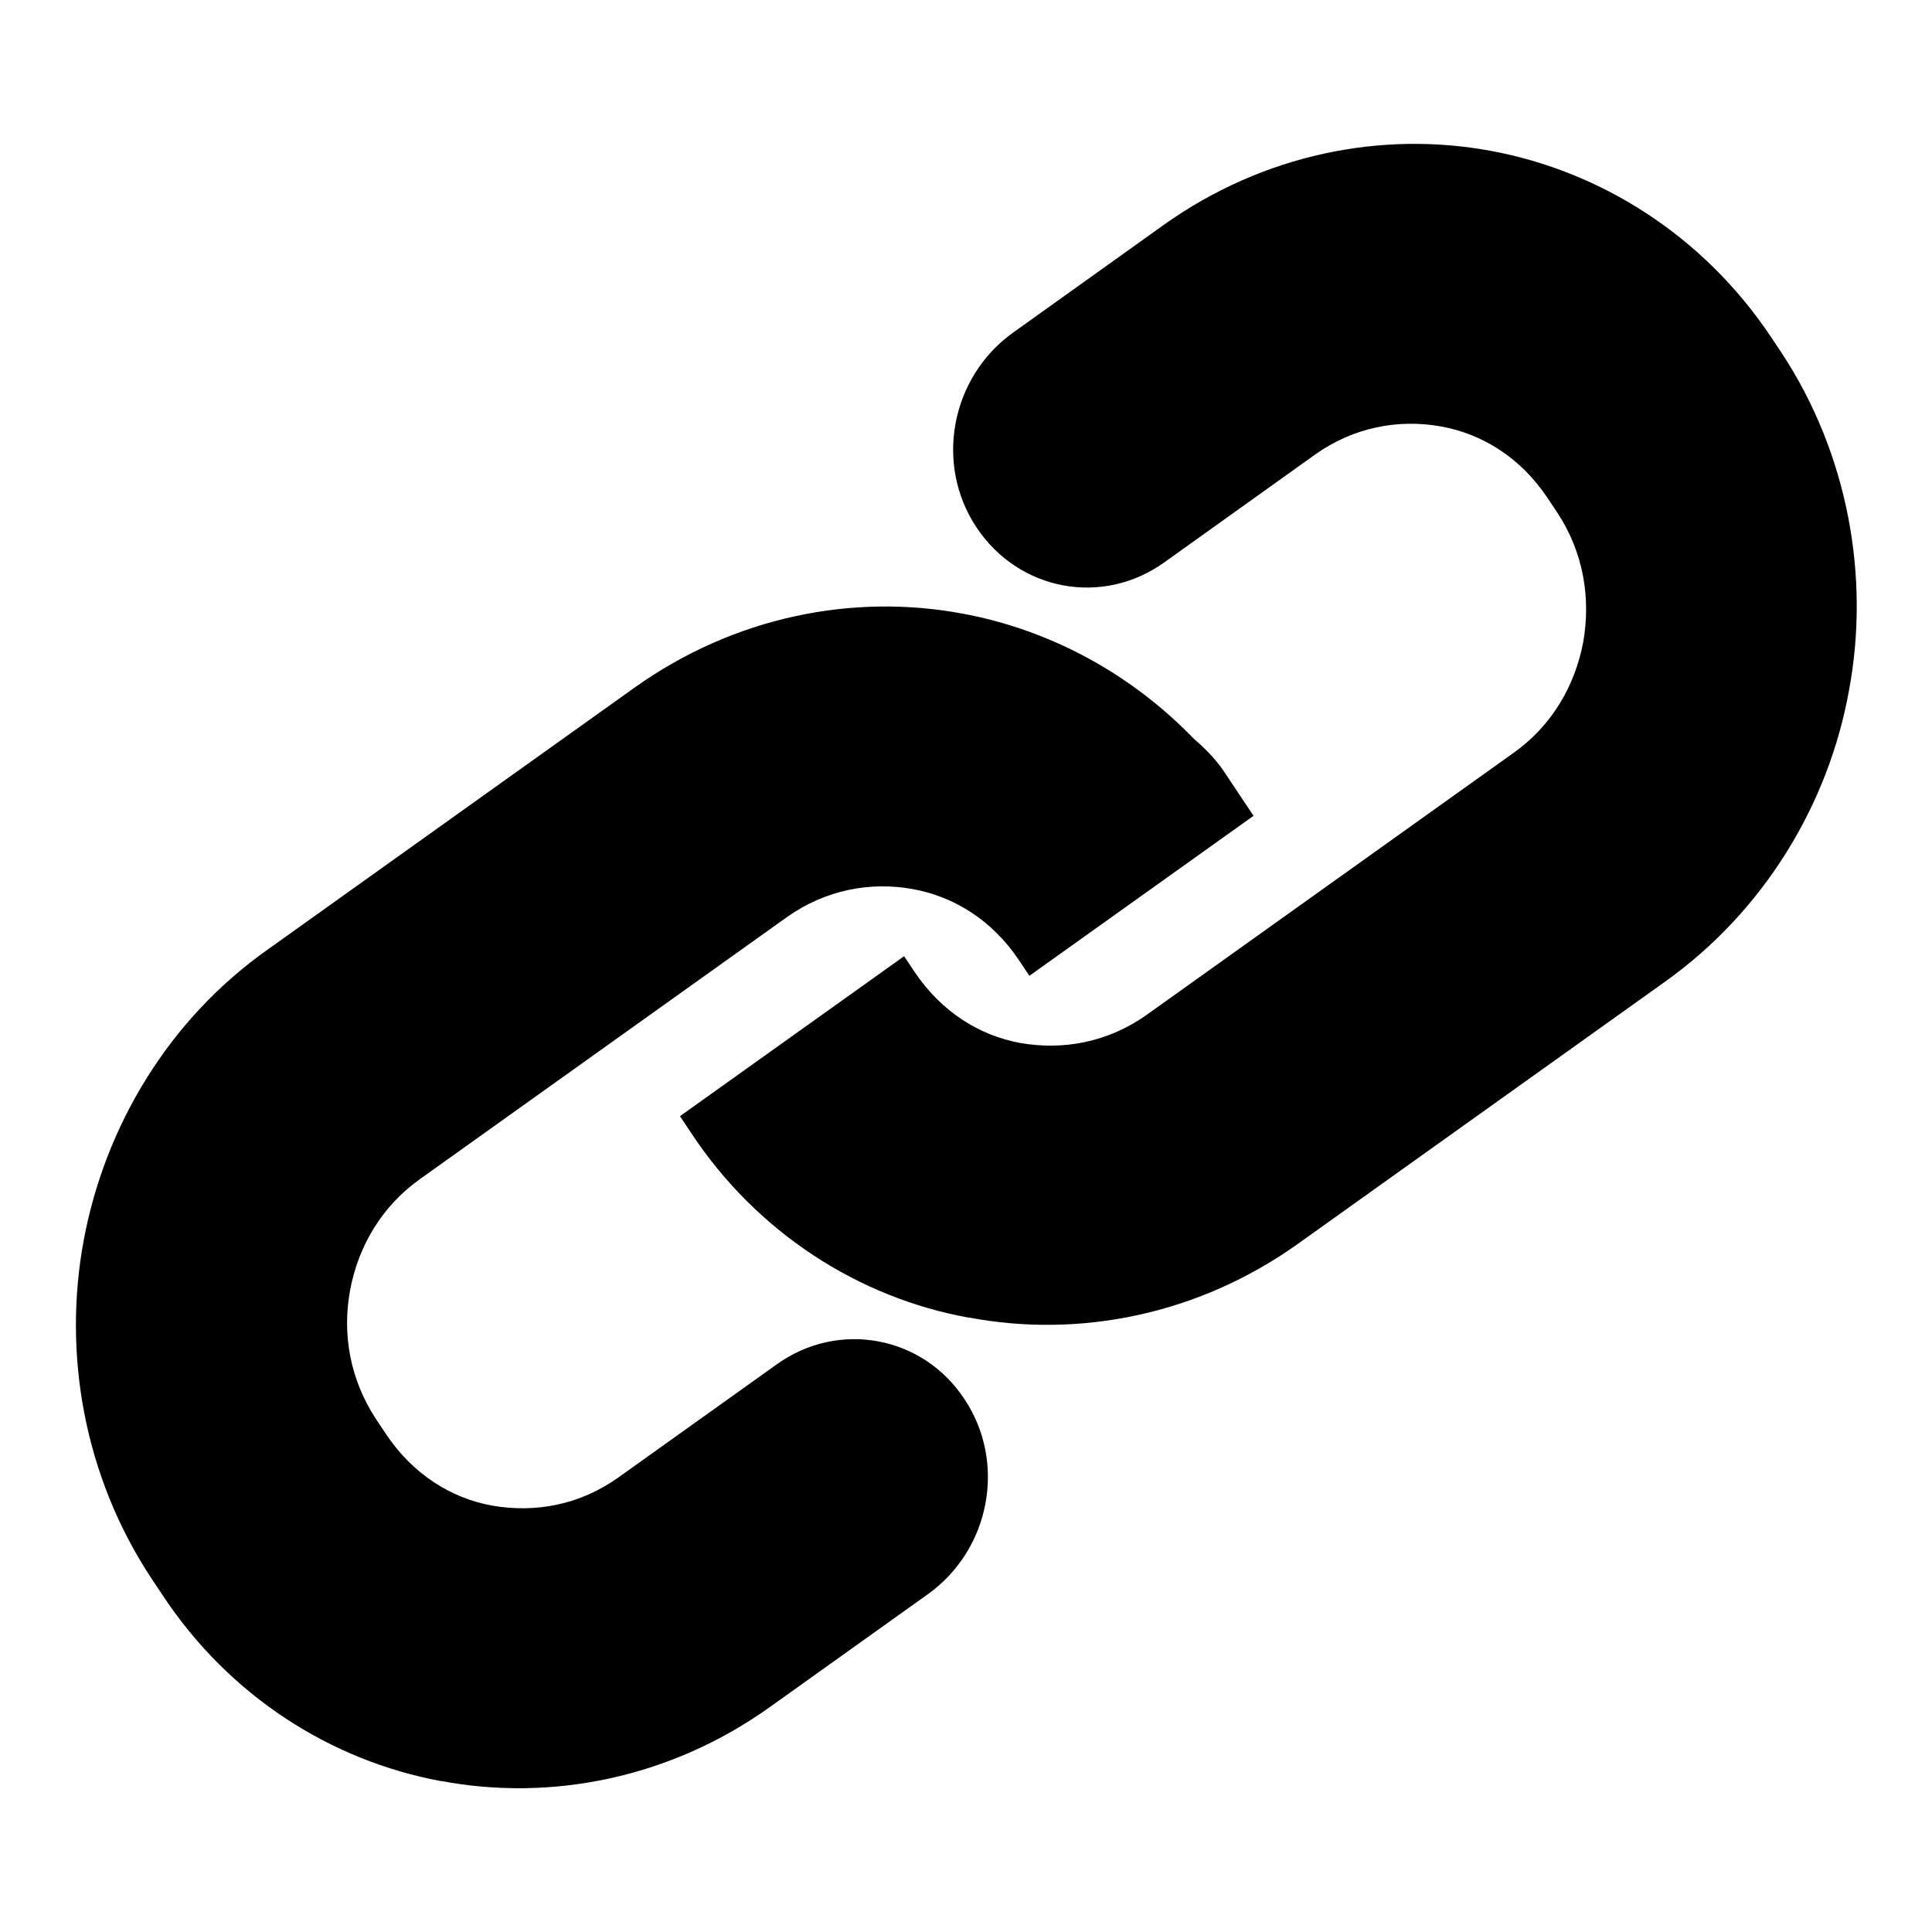
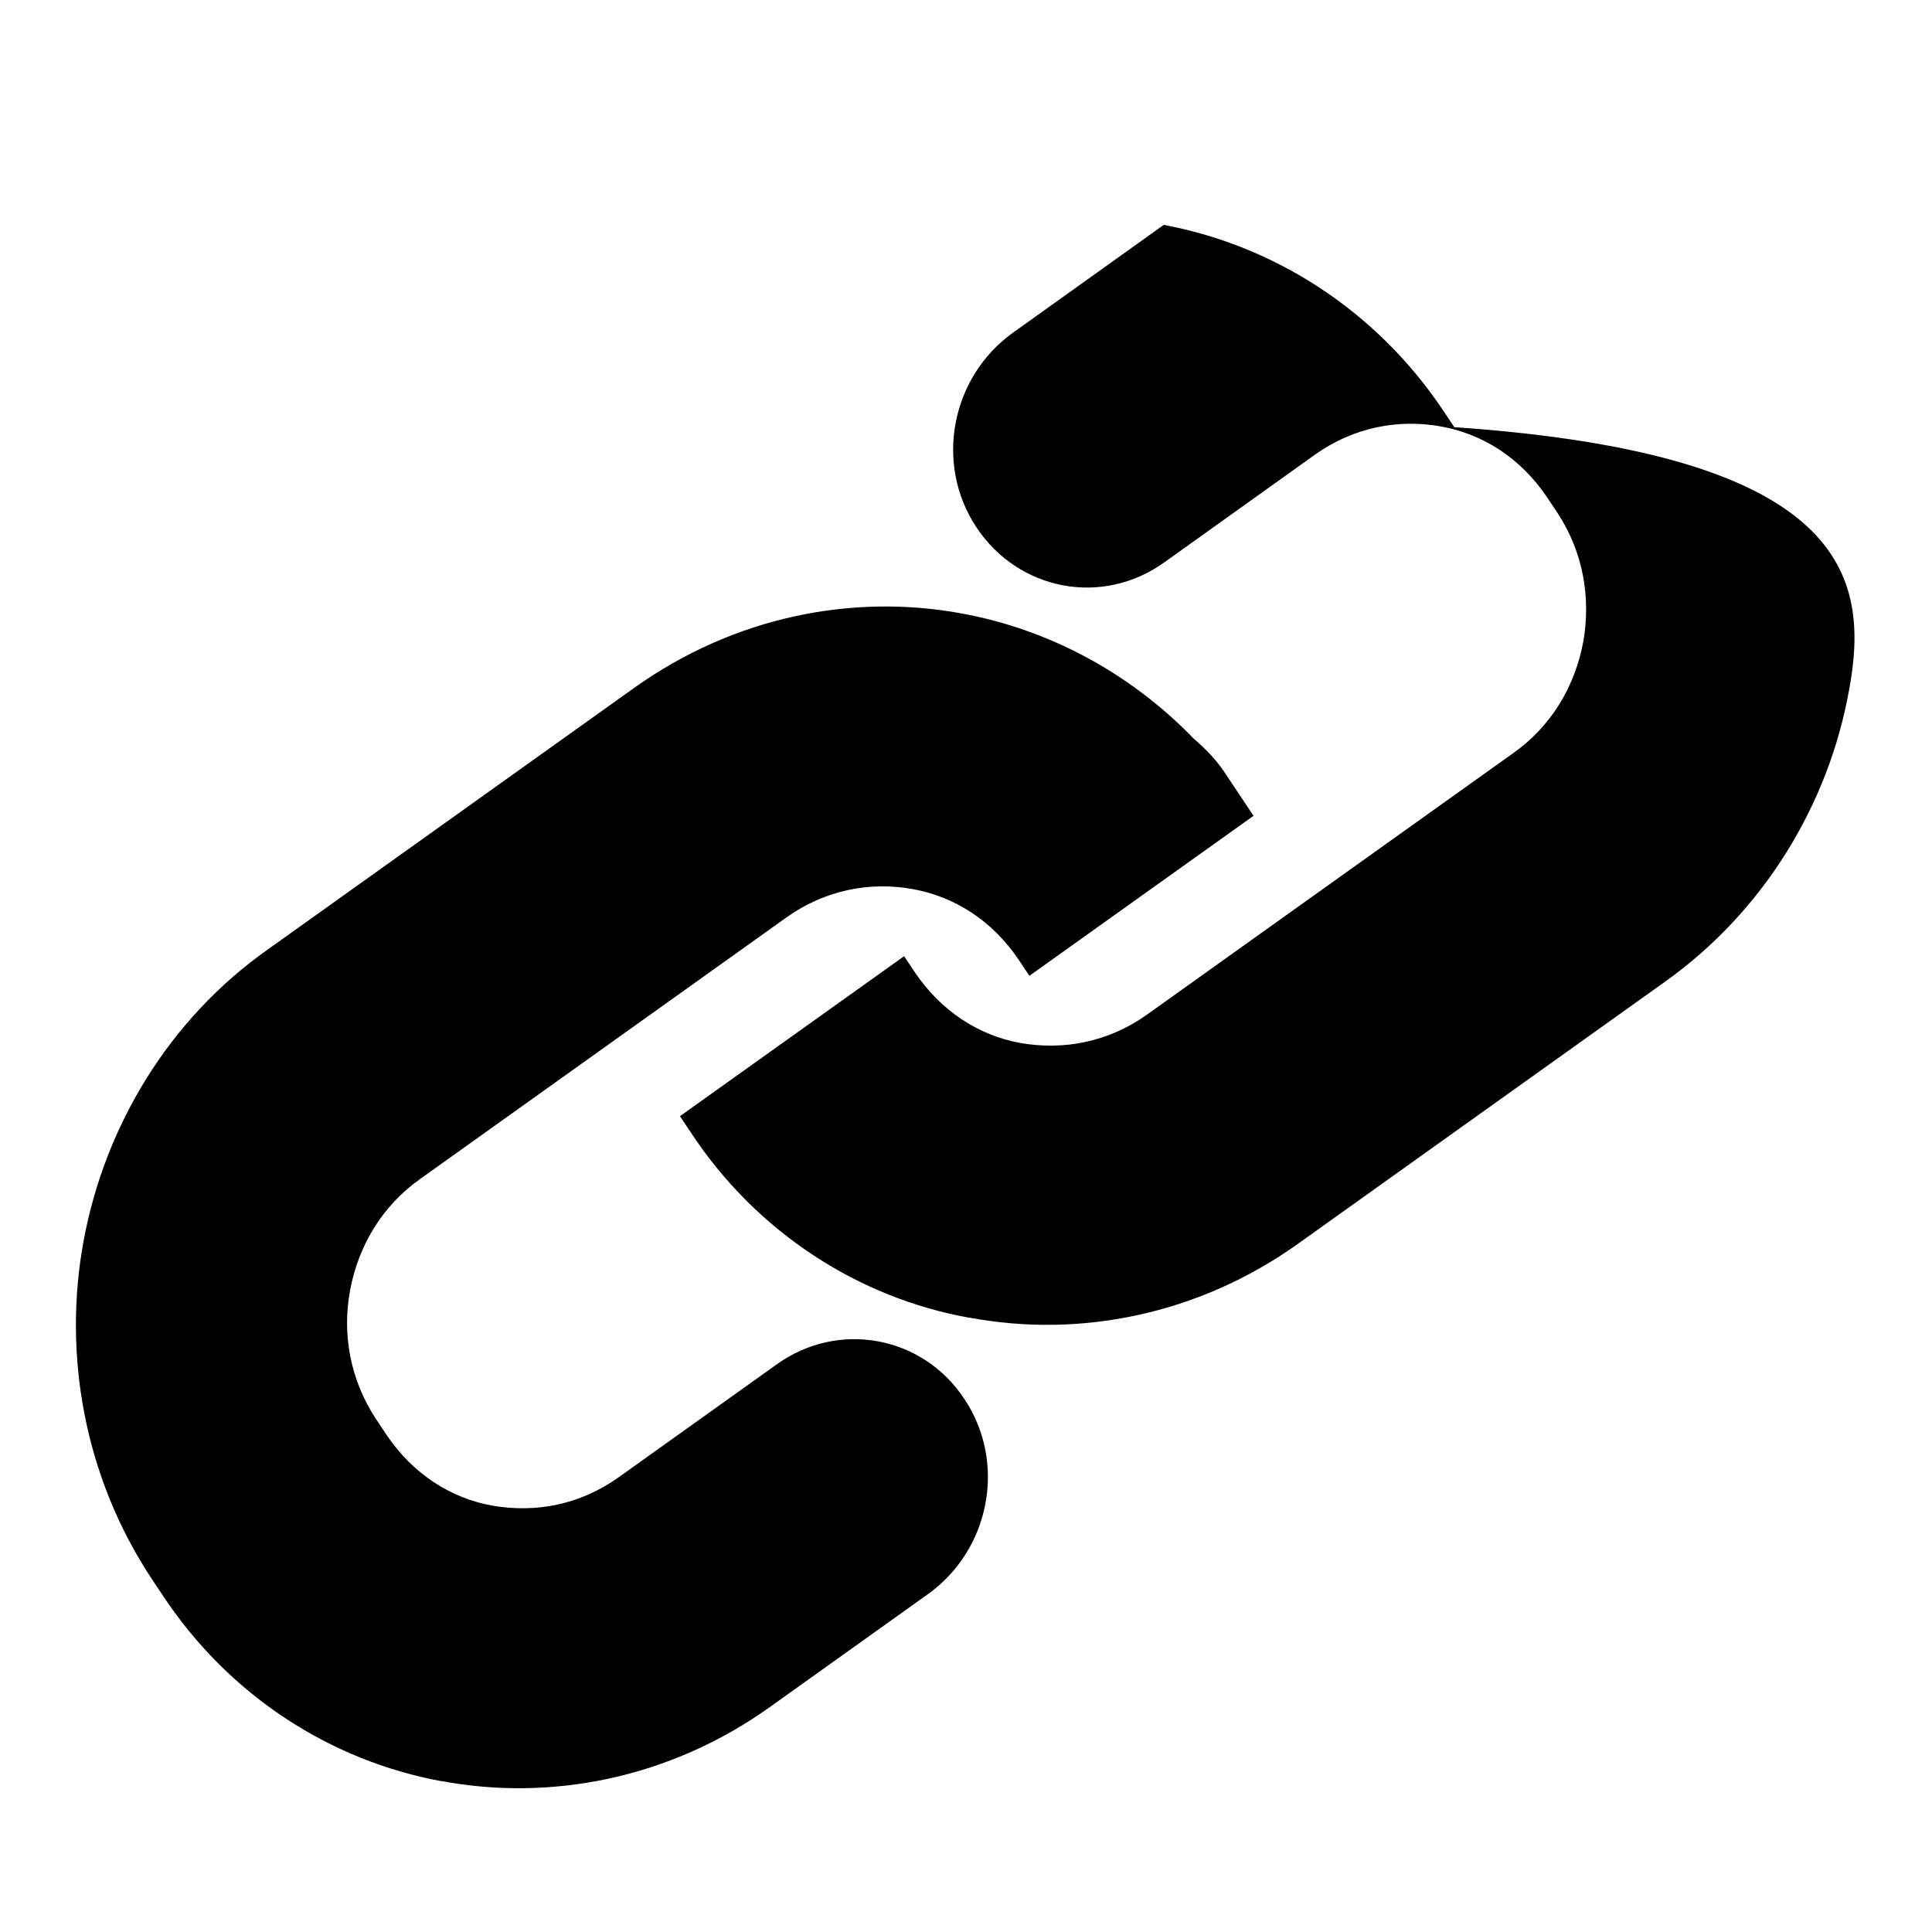
<svg xmlns="http://www.w3.org/2000/svg" version="1.1" x="0px" y="0px" viewBox="0 0 256 256" enable-background="new 0 0 256 256" xml:space="preserve">
  <g>
    <g>
-       <path fill="#000000" d="M245,91.5c-2.7,15-11.2,29.2-24.4,38.6L172,164.8c-13.3,9.5-29.1,12.5-43.5,9.8c0,0-0.1,0-0.1,0c-14.5-2.6-28.1-11.2-36.9-24.6l-1.4-2.1l29.7-21.2l1.4,2.1c3.5,5.2,8.5,8.4,14,9.4c5.7,1,11.6-0.1,16.7-3.7l48.6-34.7c5.1-3.6,8.2-8.9,9.3-14.8c1-5.8,0-11.8-3.4-17l-1.4-2.1c-3.5-5.2-8.5-8.4-14.1-9.4c-5.6-1-11.5,0.1-16.6,3.7l-20,14.3c-8.2,5.9-19.3,3.8-24.9-4.6c-5.6-8.4-3.4-19.9,4.8-25.8l20-14.3c13.2-9.4,28.9-12.5,43.4-9.8c14.5,2.7,28.1,11.2,37.1,24.7l1.4,2.1C244.9,60.2,247.8,76.5,245,91.5z M158.2,97.9c1.4,1.2,2.8,2.6,3.9,4.2l2.6,3.9l1.4,2.1l0,0l-29.7,21.2l0,0l-1.4-2.1c-3.5-5.2-8.5-8.4-14.1-9.4c-5.6-1-11.5,0.1-16.6,3.7l-48.6,34.7c-5.1,3.6-8.2,8.9-9.3,14.7c-1.1,5.9,0,11.9,3.4,17.1l1.4,2.1c3.5,5.2,8.5,8.4,14,9.4c5.8,1,11.6-0.1,16.7-3.7l21-15c8.2-5.9,19.4-3.8,24.9,4.6c5.6,8.4,3.4,19.9-4.8,25.8l-21,15c-13.3,9.5-29.1,12.5-43.5,9.8c0,0-0.1,0-0.1,0c-14.5-2.7-28-11.2-36.9-24.7l-1.4-2.1c-9-13.6-11.8-29.9-9-44.9c2.8-15,11.2-29.2,24.4-38.5l48.6-34.7c13.2-9.4,28.9-12.5,43.4-9.8C138.9,83.4,149.7,89.1,158.2,97.9z" />
+       <path fill="#000000" d="M245,91.5c-2.7,15-11.2,29.2-24.4,38.6L172,164.8c-13.3,9.5-29.1,12.5-43.5,9.8c0,0-0.1,0-0.1,0c-14.5-2.6-28.1-11.2-36.9-24.6l-1.4-2.1l29.7-21.2l1.4,2.1c3.5,5.2,8.5,8.4,14,9.4c5.7,1,11.6-0.1,16.7-3.7l48.6-34.7c5.1-3.6,8.2-8.9,9.3-14.8c1-5.8,0-11.8-3.4-17l-1.4-2.1c-3.5-5.2-8.5-8.4-14.1-9.4c-5.6-1-11.5,0.1-16.6,3.7l-20,14.3c-8.2,5.9-19.3,3.8-24.9-4.6c-5.6-8.4-3.4-19.9,4.8-25.8l20-14.3c14.5,2.7,28.1,11.2,37.1,24.7l1.4,2.1C244.9,60.2,247.8,76.5,245,91.5z M158.2,97.9c1.4,1.2,2.8,2.6,3.9,4.2l2.6,3.9l1.4,2.1l0,0l-29.7,21.2l0,0l-1.4-2.1c-3.5-5.2-8.5-8.4-14.1-9.4c-5.6-1-11.5,0.1-16.6,3.7l-48.6,34.7c-5.1,3.6-8.2,8.9-9.3,14.7c-1.1,5.9,0,11.9,3.4,17.1l1.4,2.1c3.5,5.2,8.5,8.4,14,9.4c5.8,1,11.6-0.1,16.7-3.7l21-15c8.2-5.9,19.4-3.8,24.9,4.6c5.6,8.4,3.4,19.9-4.8,25.8l-21,15c-13.3,9.5-29.1,12.5-43.5,9.8c0,0-0.1,0-0.1,0c-14.5-2.7-28-11.2-36.9-24.7l-1.4-2.1c-9-13.6-11.8-29.9-9-44.9c2.8-15,11.2-29.2,24.4-38.5l48.6-34.7c13.2-9.4,28.9-12.5,43.4-9.8C138.9,83.4,149.7,89.1,158.2,97.9z" />
    </g>
  </g>
</svg>